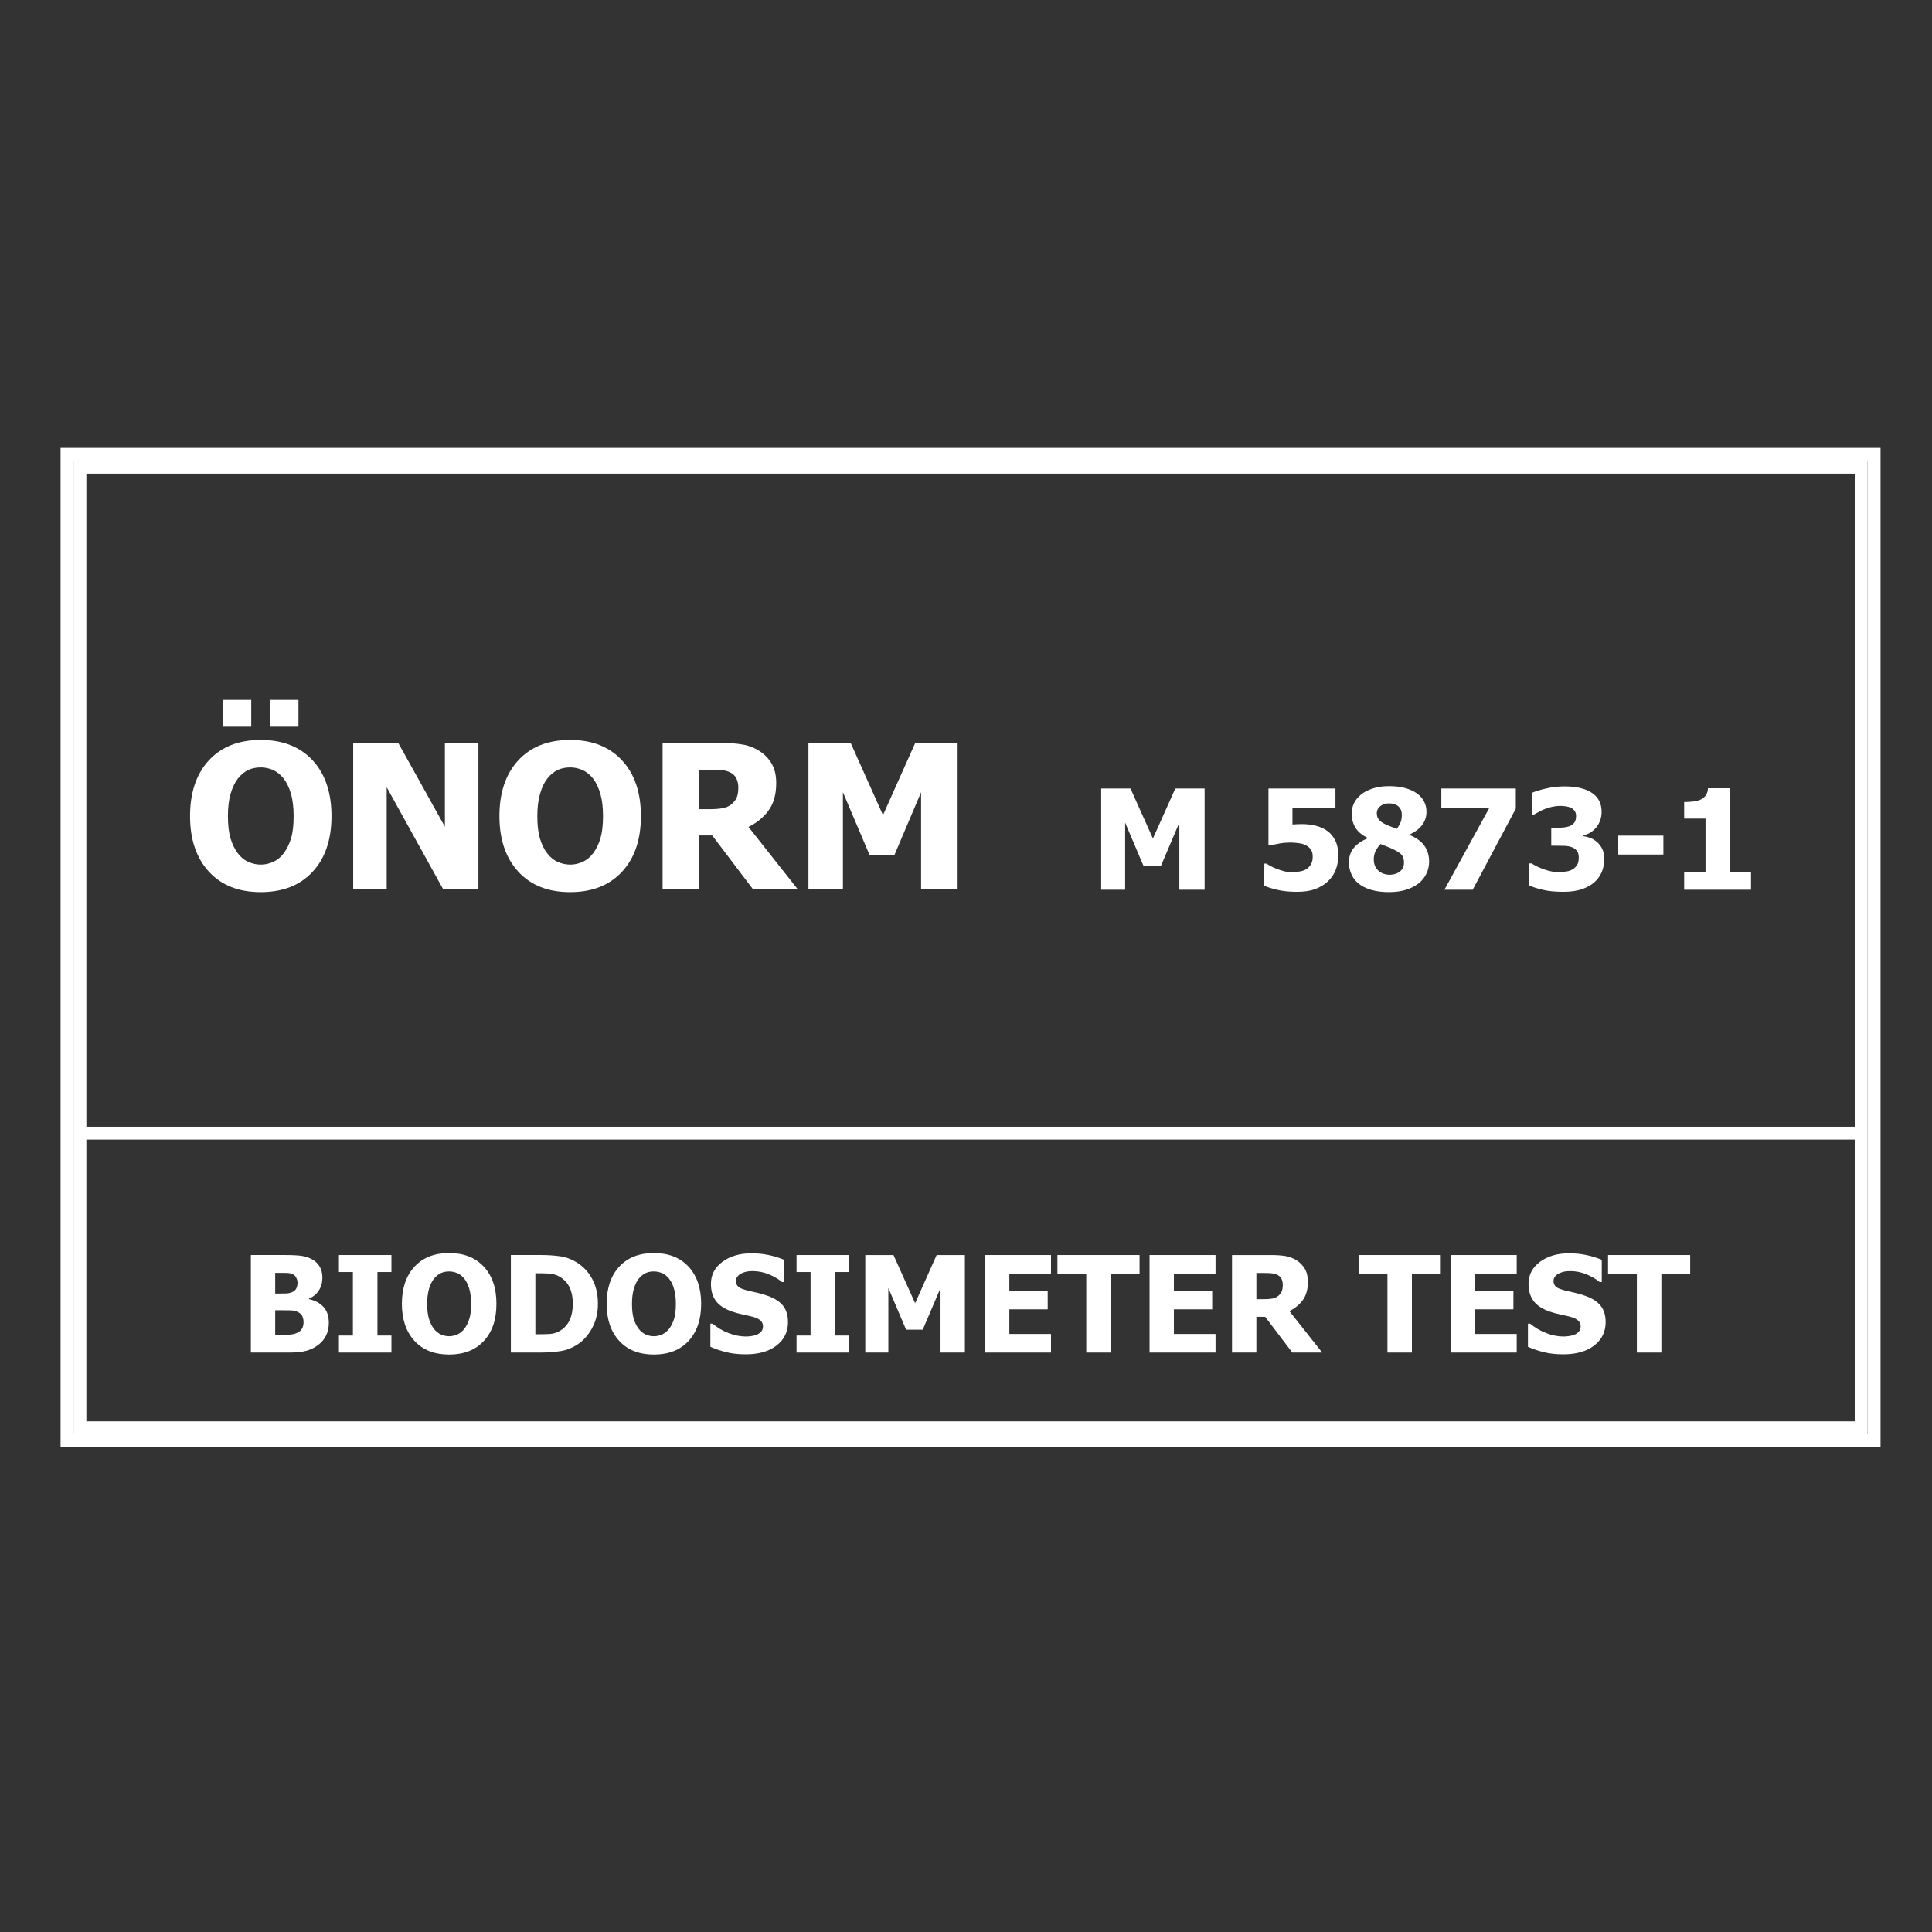
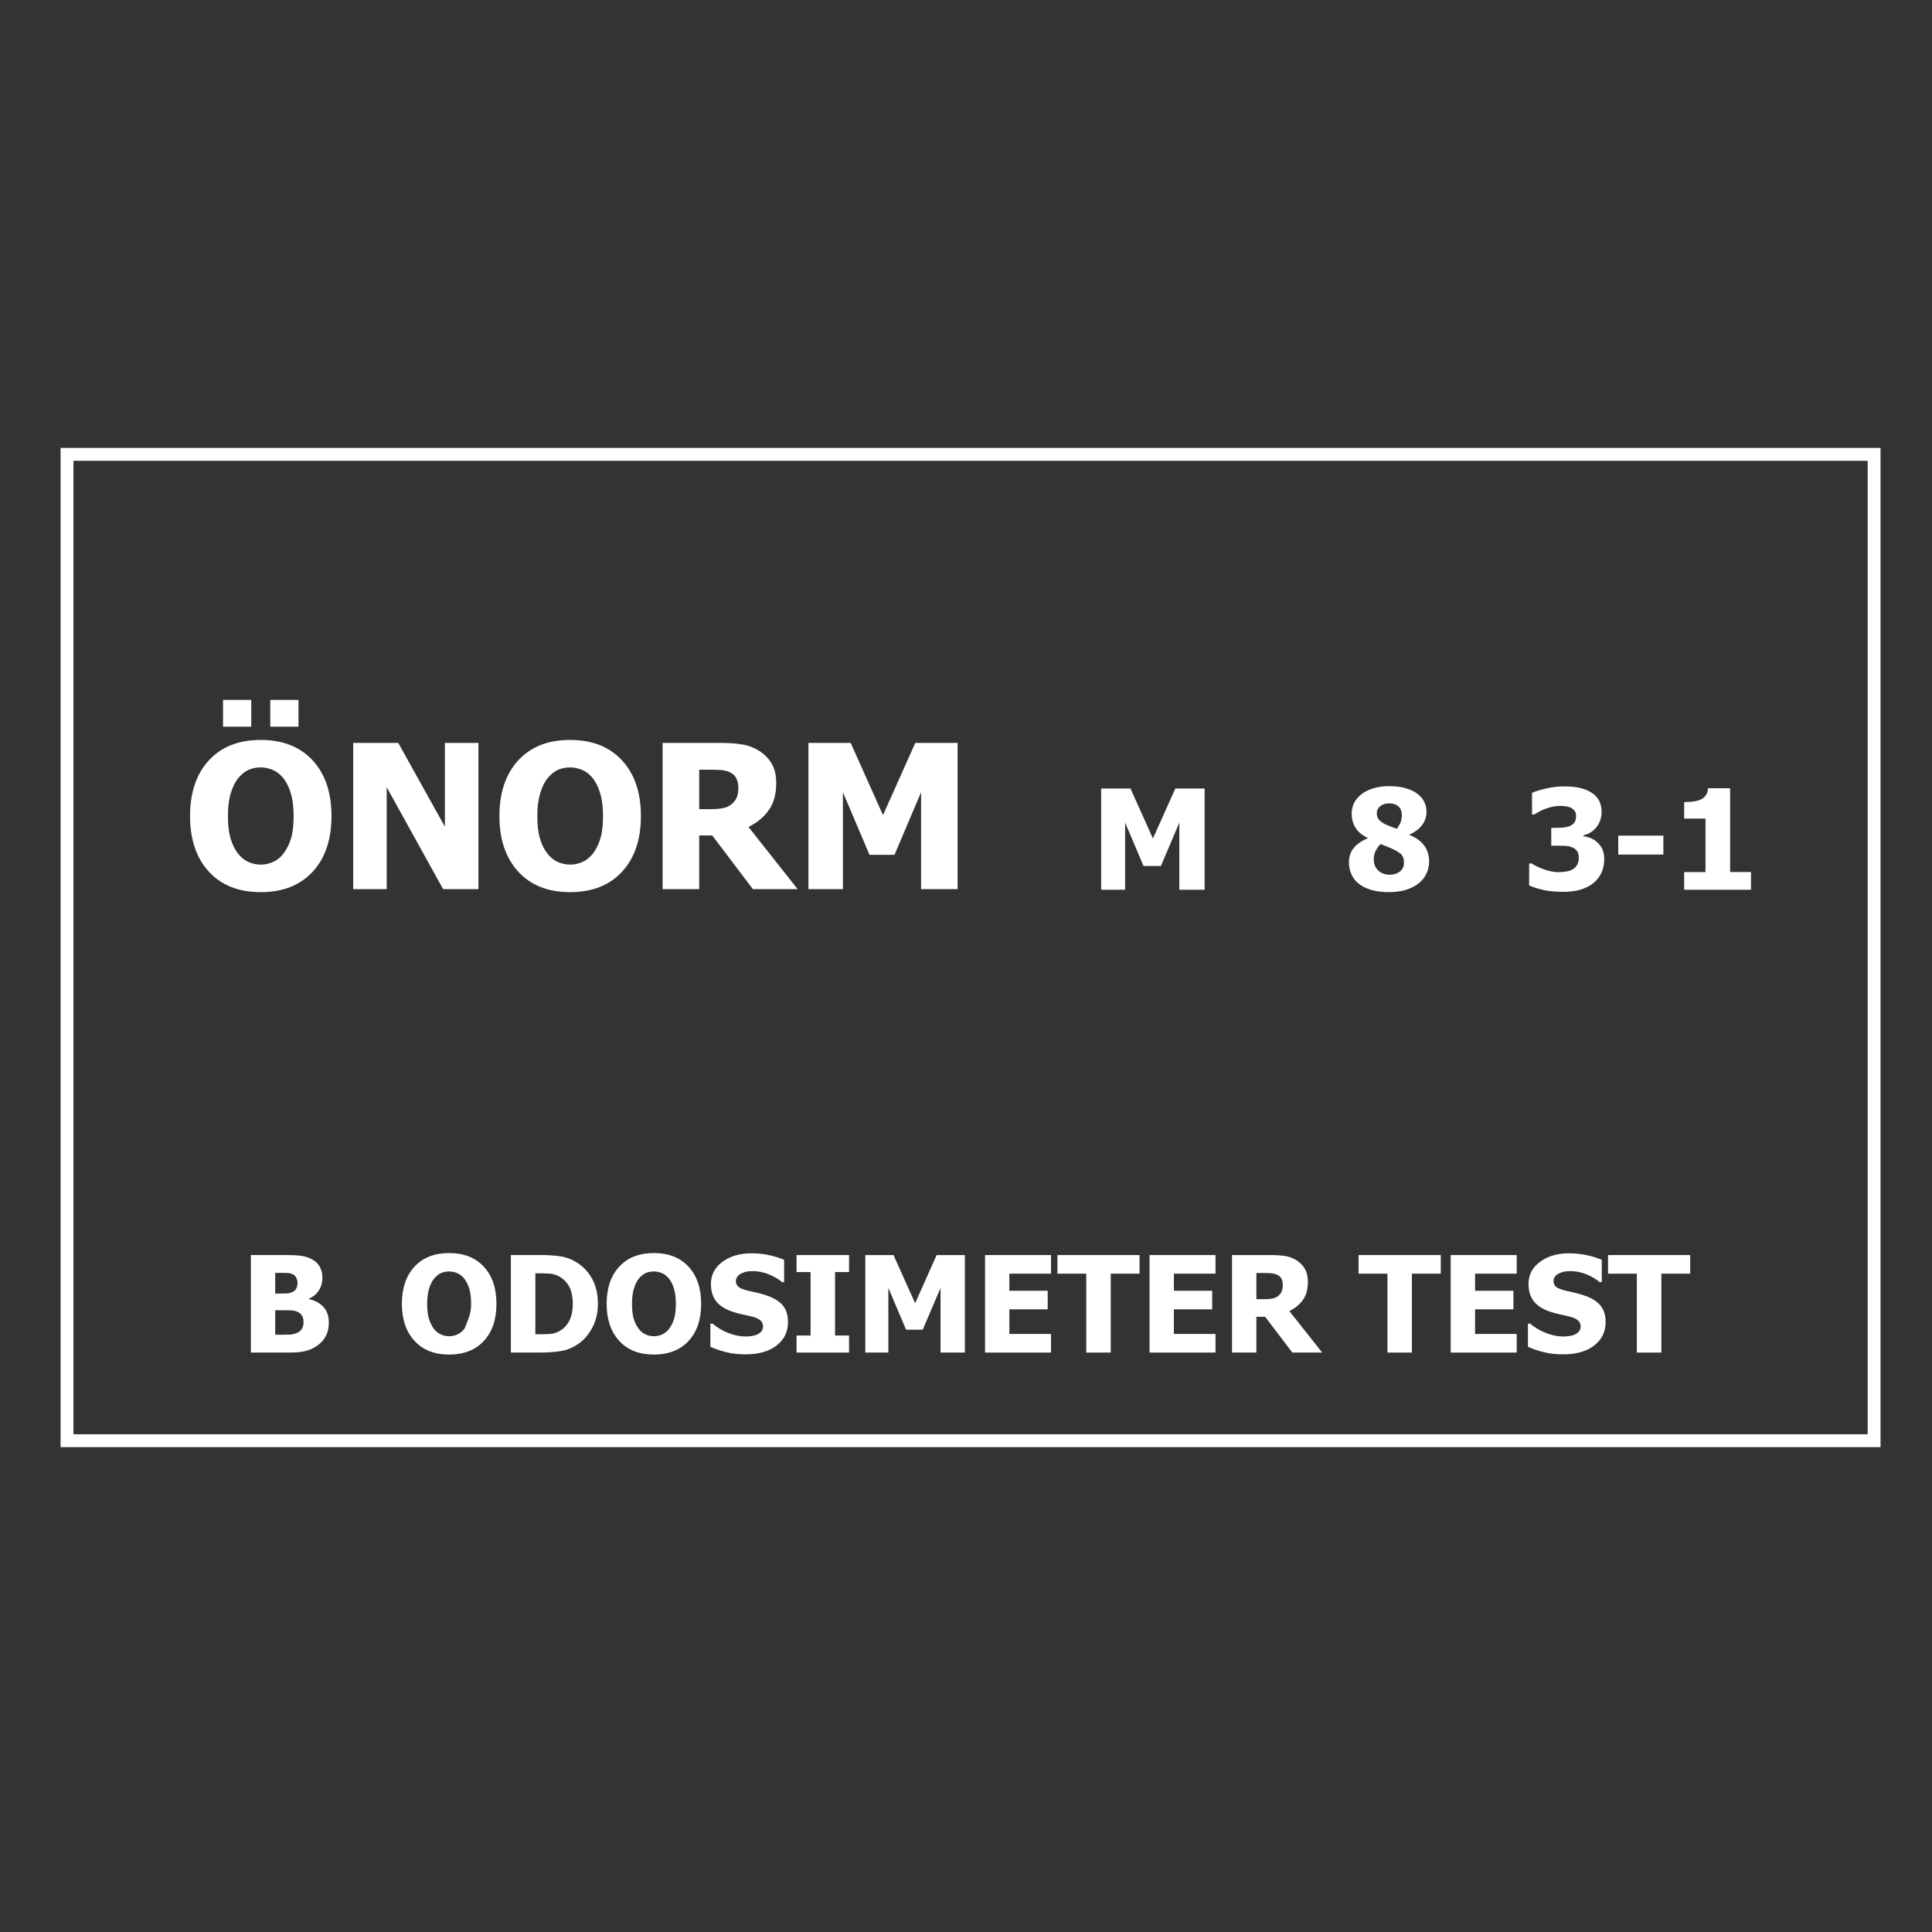
<svg xmlns="http://www.w3.org/2000/svg" xmlns:xlink="http://www.w3.org/1999/xlink" version="1.1" id="Livello_1" x="0px" y="0px" width="150px" height="150px" viewBox="0 0 150 150" enable-background="new 0 0 150 150" xml:space="preserve">
  <rect x="0" y="0" width="150" height="150" fill="#333333" stroke="none" />
  <g>
    <g>
      <defs>
        <rect id="SVGID_1_" x="5.203" y="35.276" width="140.301" height="76.58" />
      </defs>
      <clipPath id="SVGID_2_">
        <use xlink:href="#SVGID_1_" overflow="visible" />
      </clipPath>
      <path clip-path="url(#SVGID_2_)" fill="#FFFFFF" d="M25.736,63.362c0,1.834-0.491,3.274-1.469,4.326    c-0.979,1.055-2.322,1.578-4.023,1.578c-1.713,0-3.053-0.529-4.029-1.593c-0.973-1.064-1.46-2.504-1.46-4.311    c0-1.825,0.488-3.268,1.46-4.326c0.976-1.058,2.316-1.587,4.029-1.587c1.701,0,3.044,0.526,4.023,1.578    C25.245,60.082,25.736,61.528,25.736,63.362 M19.506,56.42h-2.189v-2.078h2.189V56.42z M22.797,63.356    c0-0.679-0.071-1.258-0.208-1.728c-0.138-0.476-0.327-0.867-0.562-1.175c-0.244-0.309-0.517-0.529-0.823-0.665    c-0.306-0.135-0.626-0.206-0.955-0.206c-0.353,0-0.667,0.065-0.949,0.188c-0.285,0.126-0.562,0.35-0.826,0.67    c-0.229,0.293-0.42,0.685-0.567,1.175c-0.144,0.485-0.211,1.067-0.211,1.746c0,0.693,0.067,1.275,0.203,1.734    c0.138,0.461,0.326,0.846,0.564,1.155c0.241,0.317,0.517,0.541,0.826,0.676c0.312,0.132,0.632,0.203,0.961,0.203    c0.332,0,0.658-0.074,0.976-0.218c0.309-0.141,0.582-0.37,0.811-0.676c0.241-0.329,0.432-0.711,0.562-1.155    C22.735,64.64,22.797,64.061,22.797,63.356 M23.173,56.42h-2.189v-2.078h2.189V56.42z" />
      <polygon clip-path="url(#SVGID_2_)" fill="#FFFFFF" points="37.144,69.031 34.402,69.031 30.023,61.12 30.023,69.031     27.423,69.031 27.423,57.681 30.92,57.681 34.541,64.185 34.541,57.681 37.144,57.681   " />
      <path clip-path="url(#SVGID_2_)" fill="#FFFFFF" d="M49.76,63.362c0,1.834-0.494,3.274-1.473,4.326    c-0.979,1.055-2.321,1.578-4.023,1.578c-1.713,0-3.053-0.529-4.029-1.593c-0.973-1.064-1.46-2.504-1.46-4.311    c0-1.825,0.488-3.268,1.46-4.326c0.976-1.058,2.315-1.587,4.029-1.587c1.702,0,3.044,0.526,4.023,1.581    C49.267,60.082,49.76,61.528,49.76,63.362 M46.818,63.356c0-0.679-0.07-1.258-0.208-1.728c-0.141-0.476-0.326-0.867-0.559-1.175    c-0.247-0.309-0.52-0.529-0.826-0.665c-0.312-0.135-0.626-0.206-0.952-0.206c-0.353,0-0.67,0.065-0.952,0.188    c-0.285,0.126-0.561,0.35-0.823,0.67c-0.232,0.293-0.423,0.685-0.564,1.175c-0.146,0.485-0.217,1.067-0.217,1.746    c0,0.693,0.064,1.275,0.203,1.734c0.135,0.461,0.323,0.846,0.564,1.155c0.244,0.317,0.517,0.541,0.832,0.676    c0.306,0.132,0.626,0.203,0.958,0.203s0.658-0.074,0.97-0.218c0.314-0.141,0.585-0.37,0.814-0.676    c0.244-0.329,0.432-0.717,0.562-1.155C46.751,64.64,46.818,64.061,46.818,63.356" />
      <path clip-path="url(#SVGID_2_)" fill="#FFFFFF" d="M61.926,69.031h-3.473l-3.156-4.167h-1.011v4.167h-2.842v-11.35h4.561    c0.626,0,1.175,0.041,1.643,0.124c0.464,0.073,0.896,0.241,1.296,0.491c0.402,0.256,0.726,0.585,0.964,0.984    c0.235,0.4,0.358,0.905,0.358,1.52c0,0.867-0.194,1.572-0.588,2.113c-0.388,0.541-0.911,0.97-1.566,1.29L61.926,69.031z     M57.324,61.152c0-0.285-0.056-0.532-0.165-0.738c-0.105-0.208-0.285-0.367-0.538-0.479c-0.176-0.073-0.37-0.123-0.585-0.144    c-0.217-0.021-0.488-0.029-0.808-0.029h-0.943v3.063h0.808c0.388,0,0.72-0.024,1-0.074c0.273-0.047,0.505-0.147,0.696-0.306    c0.179-0.147,0.314-0.312,0.406-0.514C57.28,61.731,57.324,61.472,57.324,61.152" />
      <polygon clip-path="url(#SVGID_2_)" fill="#FFFFFF" points="74.349,69.031 71.513,69.031 71.513,61.51 69.45,66.368     67.507,66.368 65.444,61.51 65.444,69.031 62.767,69.031 62.767,57.681 66.046,57.681 68.556,63.285 71.06,57.681 74.349,57.681       " />
      <polygon clip-path="url(#SVGID_2_)" fill="#FFFFFF" points="93.526,69.081 91.563,69.081 91.563,63.867 90.133,67.235     88.783,67.235 87.355,63.867 87.355,69.081 85.495,69.081 85.495,61.219 87.77,61.219 89.513,65.102 91.252,61.219 93.526,61.219       " />
-       <path clip-path="url(#SVGID_2_)" fill="#FFFFFF" d="M103.903,66.415c0,0.412-0.067,0.788-0.206,1.14    c-0.138,0.344-0.347,0.646-0.629,0.902c-0.271,0.247-0.6,0.441-0.979,0.582c-0.373,0.135-0.843,0.203-1.396,0.203    c-0.582,0-1.085-0.053-1.505-0.15c-0.423-0.097-0.772-0.203-1.043-0.326v-1.713h0.179c0.098,0.059,0.209,0.118,0.329,0.191    c0.127,0.071,0.288,0.141,0.488,0.221c0.188,0.073,0.379,0.132,0.57,0.182c0.188,0.047,0.405,0.07,0.644,0.07    c0.199,0,0.42-0.023,0.658-0.073c0.238-0.053,0.426-0.147,0.564-0.282c0.111-0.106,0.193-0.22,0.252-0.353    c0.063-0.132,0.089-0.303,0.089-0.523c0-0.183-0.035-0.344-0.112-0.473c-0.076-0.129-0.173-0.235-0.3-0.317    c-0.179-0.121-0.396-0.2-0.649-0.229c-0.252-0.035-0.47-0.053-0.655-0.053c-0.288,0-0.57,0.023-0.84,0.07    c-0.273,0.047-0.512,0.1-0.709,0.153h-0.17v-4.417h5.201v1.481h-3.338v1.311c0.103-0.009,0.229-0.018,0.376-0.021    c0.144-0.009,0.262-0.009,0.338-0.009c0.379,0,0.726,0.038,1.046,0.115c0.323,0.076,0.605,0.194,0.85,0.353    c0.303,0.191,0.532,0.453,0.699,0.776C103.821,65.551,103.903,65.948,103.903,66.415" />
      <path clip-path="url(#SVGID_2_)" fill="#FFFFFF" d="M110.956,66.894c0,0.341-0.07,0.652-0.215,0.943    c-0.138,0.294-0.338,0.544-0.607,0.755c-0.268,0.208-0.594,0.373-0.979,0.497c-0.385,0.118-0.828,0.176-1.322,0.176    c-0.525,0-0.99-0.059-1.39-0.179c-0.399-0.124-0.723-0.285-0.976-0.494c-0.25-0.208-0.436-0.456-0.553-0.735    c-0.123-0.285-0.185-0.582-0.185-0.893c0-0.453,0.123-0.829,0.376-1.128c0.247-0.3,0.605-0.55,1.075-0.75v-0.032    c-0.458-0.227-0.781-0.5-0.961-0.82c-0.185-0.32-0.276-0.679-0.276-1.072c0-0.288,0.064-0.559,0.188-0.817    c0.126-0.253,0.317-0.476,0.573-0.682c0.24-0.188,0.543-0.338,0.907-0.453c0.374-0.117,0.782-0.173,1.24-0.173    c0.488,0,0.911,0.053,1.272,0.156c0.362,0.106,0.655,0.238,0.888,0.412c0.241,0.167,0.424,0.379,0.553,0.626    c0.126,0.244,0.188,0.511,0.188,0.793c0,0.373-0.106,0.714-0.327,1.014c-0.214,0.3-0.546,0.553-0.996,0.758v0.029    c0.523,0.215,0.905,0.491,1.155,0.832C110.83,66.004,110.956,66.415,110.956,66.894 M109.005,66.979    c0-0.256-0.059-0.456-0.168-0.594c-0.108-0.138-0.341-0.294-0.702-0.464c-0.1-0.05-0.247-0.112-0.44-0.188    c-0.191-0.071-0.361-0.141-0.509-0.203c-0.138,0.138-0.259,0.306-0.367,0.511c-0.105,0.203-0.161,0.429-0.161,0.667    c0,0.367,0.117,0.661,0.35,0.879c0.229,0.22,0.54,0.329,0.92,0.329c0.1,0,0.217-0.018,0.35-0.05    c0.132-0.035,0.249-0.085,0.353-0.156c0.114-0.082,0.199-0.176,0.268-0.285C108.967,67.314,109.005,67.165,109.005,66.979     M108.837,63.259c0-0.27-0.085-0.485-0.258-0.644c-0.18-0.162-0.415-0.241-0.721-0.241c-0.291,0-0.52,0.073-0.696,0.22    c-0.176,0.144-0.268,0.317-0.268,0.532c0,0.212,0.051,0.379,0.162,0.509c0.105,0.132,0.273,0.25,0.496,0.358    c0.098,0.047,0.218,0.1,0.354,0.15c0.135,0.056,0.317,0.124,0.537,0.208c0.139-0.179,0.241-0.35,0.303-0.52    C108.808,63.665,108.837,63.474,108.837,63.259" />
-       <polygon clip-path="url(#SVGID_2_)" fill="#FFFFFF" points="117.686,62.78 114.339,69.081 112.144,69.081 115.644,62.701     111.905,62.701 111.905,61.219 117.686,61.219   " />
      <path clip-path="url(#SVGID_2_)" fill="#FFFFFF" d="M124.554,66.7c0,0.382-0.073,0.732-0.215,1.052    c-0.141,0.314-0.353,0.582-0.623,0.808c-0.279,0.22-0.605,0.388-0.981,0.505s-0.831,0.176-1.372,0.176    c-0.608,0-1.138-0.05-1.575-0.153s-0.794-0.214-1.066-0.347v-1.705h0.188c0.288,0.185,0.626,0.344,1.017,0.479    c0.392,0.132,0.747,0.2,1.067,0.2c0.188,0,0.394-0.018,0.617-0.053c0.229-0.032,0.414-0.106,0.564-0.214    c0.123-0.091,0.217-0.2,0.287-0.329c0.077-0.126,0.112-0.309,0.112-0.547c0-0.229-0.053-0.408-0.156-0.529    c-0.103-0.126-0.234-0.218-0.408-0.276c-0.168-0.062-0.367-0.091-0.605-0.097c-0.238-0.009-0.449-0.009-0.629-0.009h-0.338v-1.384    h0.309c0.241,0,0.458-0.015,0.661-0.035c0.197-0.021,0.37-0.065,0.512-0.126c0.141-0.068,0.249-0.159,0.329-0.276    c0.079-0.121,0.117-0.282,0.117-0.491c0-0.156-0.035-0.285-0.111-0.388c-0.07-0.1-0.165-0.182-0.271-0.235    c-0.13-0.064-0.276-0.106-0.443-0.129c-0.168-0.018-0.314-0.026-0.438-0.026c-0.188,0-0.388,0.023-0.588,0.067    c-0.196,0.044-0.394,0.106-0.582,0.177c-0.149,0.056-0.306,0.126-0.464,0.22c-0.159,0.088-0.282,0.153-0.361,0.203h-0.162v-1.684    c0.271-0.118,0.635-0.229,1.094-0.335c0.461-0.111,0.932-0.162,1.41-0.162c0.471,0,0.873,0.039,1.217,0.118    c0.344,0.083,0.638,0.2,0.882,0.355c0.265,0.165,0.467,0.374,0.6,0.629c0.135,0.256,0.199,0.544,0.199,0.864    c0,0.45-0.129,0.84-0.385,1.178c-0.259,0.335-0.6,0.553-1.022,0.652v0.071c0.191,0.026,0.367,0.076,0.55,0.141    c0.173,0.067,0.347,0.176,0.517,0.329c0.162,0.138,0.288,0.312,0.395,0.529C124.501,66.142,124.554,66.4,124.554,66.7" />
      <rect x="125.641" y="64.878" clip-path="url(#SVGID_2_)" fill="#FFFFFF" width="3.503" height="1.469" />
      <path clip-path="url(#SVGID_2_)" fill="#FFFFFF" d="M135.947,69.081h-5.189v-1.375h1.657v-4.152h-1.657v-1.281    c0.24,0,0.481-0.018,0.723-0.047c0.238-0.032,0.429-0.083,0.576-0.156c0.17-0.085,0.3-0.197,0.391-0.341    c0.097-0.141,0.149-0.317,0.161-0.529h1.717v6.506h1.622V69.081z" />
      <path clip-path="url(#SVGID_2_)" fill="#FFFFFF" d="M25.53,102.69c0,0.377-0.07,0.712-0.211,0.994    c-0.144,0.287-0.332,0.52-0.573,0.705c-0.285,0.226-0.6,0.382-0.94,0.481c-0.341,0.095-0.77,0.142-1.299,0.142h-3.03v-7.57h2.677    c0.552,0,0.976,0.023,1.264,0.064c0.285,0.044,0.555,0.132,0.808,0.268c0.268,0.144,0.47,0.341,0.605,0.585s0.2,0.525,0.2,0.846    c0,0.365-0.088,0.694-0.276,0.984c-0.185,0.288-0.441,0.5-0.764,0.635v0.042c0.464,0.1,0.838,0.297,1.12,0.6    C25.392,101.773,25.53,102.177,25.53,102.69 M23.1,99.582c0-0.124-0.032-0.25-0.1-0.377c-0.059-0.132-0.153-0.223-0.285-0.281    c-0.126-0.057-0.276-0.086-0.449-0.092c-0.171-0.003-0.429-0.006-0.767-0.006h-0.132v1.607h0.241c0.326,0,0.553-0.003,0.682-0.009    c0.132-0.012,0.267-0.047,0.408-0.108c0.153-0.07,0.259-0.171,0.314-0.294C23.071,99.894,23.1,99.749,23.1,99.582 M23.567,102.658    c0-0.234-0.05-0.417-0.141-0.549c-0.097-0.133-0.238-0.232-0.429-0.3c-0.112-0.045-0.271-0.071-0.47-0.074    c-0.203-0.006-0.47-0.009-0.811-0.009h-0.35v1.901h0.103c0.494,0,0.832,0,1.026-0.009c0.191-0.009,0.382-0.05,0.576-0.138    c0.17-0.073,0.299-0.186,0.379-0.329C23.529,103.008,23.567,102.844,23.567,102.658" />
-       <polygon clip-path="url(#SVGID_2_)" fill="#FFFFFF" points="30.391,105.013 26.315,105.013 26.315,103.69 27.399,103.69     27.399,98.762 26.315,98.762 26.315,97.442 30.391,97.442 30.391,98.762 29.304,98.762 29.304,103.69 30.391,103.69   " />
-       <path clip-path="url(#SVGID_2_)" fill="#FFFFFF" d="M38.543,101.23c0,1.226-0.326,2.184-0.984,2.886    c-0.652,0.702-1.549,1.052-2.689,1.052s-2.037-0.353-2.689-1.063s-0.979-1.669-0.979-2.874c0-1.214,0.326-2.181,0.979-2.886    c0.652-0.706,1.549-1.059,2.689-1.059s2.037,0.353,2.689,1.056C38.217,99.044,38.543,100.008,38.543,101.23 M36.577,101.225    c0-0.453-0.047-0.835-0.138-1.149c-0.097-0.32-0.221-0.576-0.374-0.781c-0.165-0.209-0.35-0.355-0.552-0.444    c-0.206-0.088-0.417-0.135-0.641-0.135c-0.229,0-0.444,0.038-0.632,0.123c-0.191,0.086-0.373,0.232-0.553,0.447    c-0.152,0.196-0.279,0.455-0.379,0.781c-0.091,0.323-0.144,0.714-0.144,1.164c0,0.464,0.05,0.849,0.138,1.157    c0.094,0.303,0.22,0.562,0.376,0.771c0.165,0.209,0.347,0.358,0.556,0.449c0.211,0.092,0.42,0.136,0.638,0.136    c0.229,0,0.441-0.05,0.652-0.145c0.211-0.1,0.388-0.247,0.543-0.452c0.162-0.221,0.288-0.477,0.376-0.771    C36.536,102.082,36.577,101.7,36.577,101.225" />
+       <path clip-path="url(#SVGID_2_)" fill="#FFFFFF" d="M38.543,101.23c0,1.226-0.326,2.184-0.984,2.886    c-0.652,0.702-1.549,1.052-2.689,1.052s-2.037-0.353-2.689-1.063s-0.979-1.669-0.979-2.874c0-1.214,0.326-2.181,0.979-2.886    c0.652-0.706,1.549-1.059,2.689-1.059s2.037,0.353,2.689,1.056C38.217,99.044,38.543,100.008,38.543,101.23 M36.577,101.225    c0-0.453-0.047-0.835-0.138-1.149c-0.097-0.32-0.221-0.576-0.374-0.781c-0.165-0.209-0.35-0.355-0.552-0.444    c-0.206-0.088-0.417-0.135-0.641-0.135c-0.229,0-0.444,0.038-0.632,0.123c-0.191,0.086-0.373,0.232-0.553,0.447    c-0.152,0.196-0.279,0.455-0.379,0.781c-0.091,0.323-0.144,0.714-0.144,1.164c0,0.464,0.05,0.849,0.138,1.157    c0.094,0.303,0.22,0.562,0.376,0.771c0.165,0.209,0.347,0.358,0.556,0.449c0.211,0.092,0.42,0.136,0.638,0.136    c0.229,0,0.441-0.05,0.652-0.145c0.211-0.1,0.388-0.247,0.543-0.452C36.536,102.082,36.577,101.7,36.577,101.225" />
      <path clip-path="url(#SVGID_2_)" fill="#FFFFFF" d="M46.422,101.233c0,0.708-0.153,1.337-0.461,1.898    c-0.306,0.553-0.694,0.984-1.17,1.281c-0.391,0.253-0.817,0.417-1.281,0.49c-0.461,0.068-0.958,0.109-1.478,0.109h-2.369v-7.57    h2.351c0.532,0,1.028,0.035,1.49,0.1c0.467,0.07,0.902,0.235,1.311,0.497c0.497,0.32,0.89,0.746,1.178,1.287    C46.281,99.866,46.422,100.504,46.422,101.233 M44.473,101.219c0-0.497-0.085-0.923-0.255-1.275    c-0.173-0.355-0.438-0.632-0.793-0.835c-0.256-0.141-0.526-0.218-0.811-0.229c-0.282-0.018-0.62-0.023-1.014-0.023h-0.035v4.737    h0.035c0.426,0,0.788-0.009,1.082-0.023c0.294-0.018,0.57-0.105,0.834-0.273c0.312-0.196,0.55-0.464,0.714-0.811    C44.391,102.139,44.473,101.715,44.473,101.219" />
      <path clip-path="url(#SVGID_2_)" fill="#FFFFFF" d="M54.438,101.23c0,1.226-0.332,2.184-0.981,2.886    c-0.655,0.702-1.555,1.052-2.689,1.052c-1.143,0-2.042-0.353-2.692-1.063s-0.976-1.669-0.976-2.874    c0-1.214,0.326-2.181,0.976-2.886c0.649-0.706,1.549-1.059,2.692-1.059c1.134,0,2.034,0.353,2.689,1.056    C54.106,99.044,54.438,100.008,54.438,101.23 M52.473,101.225c0-0.453-0.044-0.835-0.141-1.149    c-0.091-0.32-0.214-0.576-0.373-0.781c-0.162-0.209-0.344-0.355-0.55-0.444c-0.203-0.088-0.414-0.135-0.638-0.135    c-0.235,0-0.444,0.038-0.635,0.123c-0.191,0.086-0.37,0.232-0.549,0.447c-0.156,0.196-0.279,0.455-0.376,0.781    c-0.097,0.323-0.144,0.714-0.144,1.164c0,0.464,0.042,0.849,0.135,1.157c0.091,0.303,0.218,0.562,0.379,0.771    c0.156,0.209,0.341,0.358,0.549,0.449c0.206,0.092,0.417,0.136,0.641,0.136c0.224,0,0.441-0.05,0.649-0.145    c0.209-0.1,0.391-0.247,0.547-0.452c0.162-0.221,0.285-0.477,0.373-0.771C52.432,102.082,52.473,101.7,52.473,101.225" />
      <path clip-path="url(#SVGID_2_)" fill="#FFFFFF" d="M57.903,105.15c-0.582,0-1.087-0.056-1.528-0.17    c-0.44-0.109-0.846-0.247-1.222-0.415v-1.798h0.173c0.379,0.32,0.796,0.566,1.255,0.737c0.456,0.177,0.899,0.262,1.331,0.262    c0.109,0,0.253-0.012,0.429-0.035s0.323-0.063,0.426-0.109c0.135-0.062,0.244-0.141,0.338-0.243    c0.091-0.104,0.135-0.241,0.135-0.409c0-0.19-0.07-0.347-0.217-0.467c-0.156-0.115-0.329-0.203-0.538-0.256    c-0.256-0.07-0.535-0.132-0.826-0.194c-0.291-0.062-0.567-0.135-0.823-0.223c-0.584-0.206-1.005-0.485-1.258-0.832    c-0.258-0.35-0.382-0.787-0.382-1.313c0-0.711,0.3-1.284,0.899-1.723c0.596-0.438,1.349-0.655,2.245-0.655    c0.45,0,0.899,0.042,1.346,0.136c0.444,0.091,0.844,0.218,1.193,0.373v1.722h-0.167c-0.279-0.237-0.623-0.438-1.026-0.602    c-0.408-0.165-0.823-0.247-1.252-0.247c-0.167,0-0.312,0.012-0.446,0.035c-0.132,0.023-0.271,0.07-0.417,0.138    c-0.118,0.05-0.22,0.133-0.306,0.238s-0.132,0.224-0.132,0.355c0,0.191,0.071,0.347,0.209,0.462    c0.135,0.111,0.402,0.214,0.793,0.306c0.255,0.062,0.502,0.111,0.737,0.167c0.235,0.059,0.485,0.13,0.752,0.227    c0.526,0.188,0.917,0.443,1.172,0.761c0.256,0.323,0.382,0.747,0.382,1.27c0,0.756-0.294,1.358-0.885,1.816    S58.905,105.15,57.903,105.15" />
      <polygon clip-path="url(#SVGID_2_)" fill="#FFFFFF" points="65.92,105.013 61.844,105.013 61.844,103.69 62.932,103.69     62.932,98.762 61.844,98.762 61.844,97.442 65.92,97.442 65.92,98.762 64.833,98.762 64.833,103.69 65.92,103.69   " />
      <polygon clip-path="url(#SVGID_2_)" fill="#FFFFFF" points="74.913,105.013 73.023,105.013 73.023,99.996 71.642,103.237     70.349,103.237 68.971,99.996 68.971,105.013 67.181,105.013 67.181,97.442 69.37,97.442 71.051,101.184 72.72,97.442     74.913,97.442   " />
      <polygon clip-path="url(#SVGID_2_)" fill="#FFFFFF" points="76.479,105.013 76.479,97.442 81.599,97.442 81.599,98.888     78.365,98.888 78.365,100.214 81.343,100.214 81.343,101.656 78.365,101.656 78.365,103.569 81.599,103.569 81.599,105.013   " />
      <polygon clip-path="url(#SVGID_2_)" fill="#FFFFFF" points="84.337,105.013 84.337,98.888 82.098,98.888 82.098,97.442     88.475,97.442 88.475,98.888 86.238,98.888 86.238,105.013   " />
      <polygon clip-path="url(#SVGID_2_)" fill="#FFFFFF" points="89.251,105.013 89.251,97.442 94.373,97.442 94.373,98.888     91.141,98.888 91.141,100.214 94.114,100.214 94.114,101.656 91.141,101.656 91.141,103.569 94.373,103.569 94.373,105.013   " />
      <path clip-path="url(#SVGID_2_)" fill="#FFFFFF" d="M102.654,105.013h-2.318l-2.11-2.777h-0.682v2.777h-1.89v-7.57h3.045    c0.42,0,0.79,0.029,1.099,0.076c0.314,0.056,0.6,0.162,0.864,0.332c0.271,0.171,0.487,0.391,0.644,0.658    c0.158,0.265,0.238,0.603,0.238,1.014c0,0.579-0.13,1.047-0.389,1.408c-0.265,0.361-0.611,0.649-1.049,0.861L102.654,105.013z     M99.595,99.761c0-0.19-0.038-0.353-0.105-0.49c-0.079-0.136-0.197-0.241-0.367-0.314c-0.117-0.051-0.253-0.086-0.399-0.098    c-0.142-0.015-0.326-0.021-0.544-0.021h-0.635v2.031h0.544c0.267,0,0.493-0.012,0.676-0.045c0.185-0.032,0.341-0.1,0.47-0.205    c0.121-0.097,0.215-0.209,0.273-0.341C99.563,100.146,99.595,99.973,99.595,99.761" />
      <polygon clip-path="url(#SVGID_2_)" fill="#FFFFFF" points="107.721,105.013 107.721,98.888 105.479,98.888 105.479,97.442     111.861,97.442 111.861,98.888 109.619,98.888 109.619,105.013   " />
      <polygon clip-path="url(#SVGID_2_)" fill="#FFFFFF" points="112.631,105.013 112.631,97.442 117.757,97.442 117.757,98.888     114.523,98.888 114.523,100.214 117.501,100.214 117.501,101.656 114.523,101.656 114.523,103.569 117.757,103.569     117.757,105.013   " />
      <path clip-path="url(#SVGID_2_)" fill="#FFFFFF" d="M121.38,105.15c-0.582,0-1.09-0.056-1.528-0.17    c-0.44-0.109-0.849-0.247-1.223-0.415v-1.798h0.174c0.379,0.32,0.796,0.566,1.255,0.737c0.455,0.177,0.902,0.262,1.331,0.262    c0.108,0,0.253-0.012,0.429-0.035c0.18-0.023,0.32-0.063,0.43-0.109c0.132-0.062,0.247-0.141,0.335-0.243    c0.094-0.104,0.138-0.241,0.138-0.409c0-0.19-0.073-0.347-0.223-0.467c-0.15-0.115-0.327-0.203-0.535-0.256    c-0.256-0.07-0.532-0.132-0.826-0.194c-0.294-0.062-0.567-0.135-0.819-0.223c-0.588-0.206-1.006-0.485-1.261-0.832    c-0.256-0.35-0.383-0.787-0.383-1.313c0-0.711,0.3-1.284,0.899-1.723c0.597-0.438,1.35-0.655,2.245-0.655    c0.453,0,0.899,0.042,1.347,0.136c0.443,0.091,0.843,0.218,1.195,0.373v1.722h-0.167c-0.282-0.237-0.626-0.438-1.031-0.602    c-0.403-0.165-0.817-0.247-1.246-0.247c-0.171,0-0.317,0.012-0.45,0.035c-0.132,0.023-0.268,0.07-0.414,0.138    c-0.123,0.05-0.221,0.133-0.312,0.238c-0.085,0.105-0.126,0.224-0.126,0.355c0,0.191,0.067,0.347,0.202,0.462    c0.139,0.111,0.405,0.214,0.8,0.306c0.253,0.062,0.496,0.111,0.731,0.167c0.235,0.059,0.491,0.13,0.758,0.227    c0.526,0.188,0.914,0.443,1.167,0.761c0.259,0.323,0.388,0.747,0.388,1.27c0,0.756-0.297,1.358-0.887,1.816    C123.179,104.921,122.382,105.15,121.38,105.15" />
      <polygon clip-path="url(#SVGID_2_)" fill="#FFFFFF" points="127.084,105.013 127.084,98.888 124.848,98.888 124.848,97.442     131.225,97.442 131.225,98.888 128.988,98.888 128.988,105.013   " />
      <use xlink:href="#SVGID_1_" overflow="visible" fill="none" stroke="#FFFFFF" stroke-miterlimit="10" />
    </g>
    <g>
      <defs>
-         <rect id="SVGID_3_" x="5.203" y="35.276" width="140.295" height="76.58" />
-       </defs>
+         </defs>
      <clipPath id="SVGID_4_">
        <use xlink:href="#SVGID_3_" overflow="visible" />
      </clipPath>
      <path clip-path="url(#SVGID_4_)" fill="none" stroke="#FFFFFF" stroke-miterlimit="10" d="M6.205,87.977h138.297 M144.502,110.852    H6.205V36.275h138.297V110.852z" />
    </g>
  </g>
</svg>